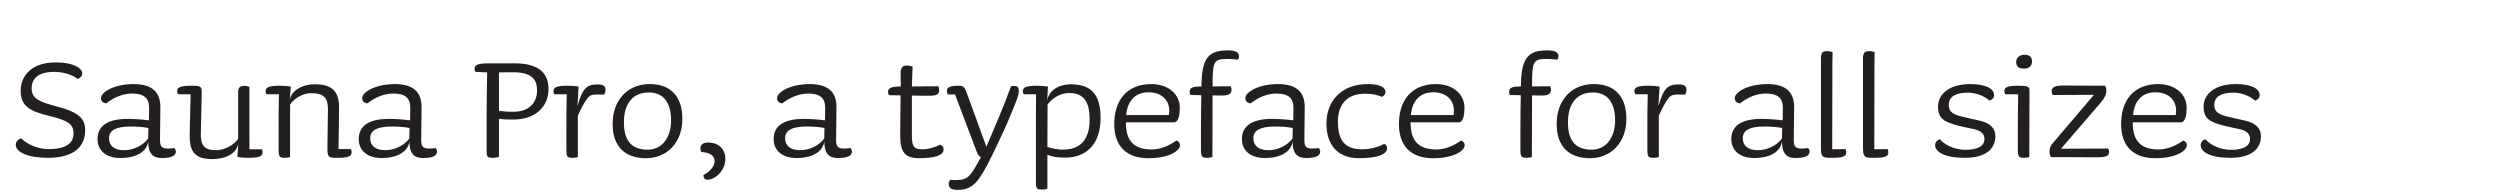
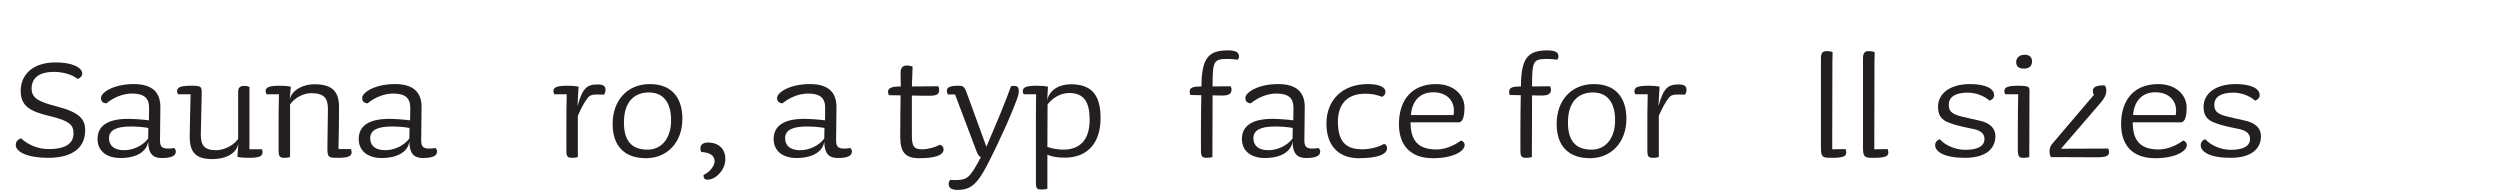
<svg xmlns="http://www.w3.org/2000/svg" version="1.0" id="Layer_1" x="0px" y="0px" width="700px" height="55px" viewBox="0 0 700 55" enable-background="new 0 0 700 55" xml:space="preserve">
  <g id="sauna_svg">
    <g>
      <path fill="#231F20" d="M13.439,44.193c-5.661,0-9.025-1.631-9.025-3.621c0-0.814,0.51-1.529,1.479-1.836    c2.04,1.889,4.845,3.01,7.751,3.01c4.946,0,6.936-1.734,6.936-4.334c0-2.346-0.918-3.52-6.578-4.896    c-5.507-1.324-8.21-2.701-8.21-7.087c0-4.182,3.009-7.955,9.791-7.955c4.743,0,7.444,1.479,7.444,3.111    c0,0.714-0.51,1.224-1.274,1.53c-1.632-1.377-4.539-1.989-6.578-1.989c-4.438,0-6.323,1.836-6.323,4.691    c0,2.907,2.448,3.773,7.088,4.999c6.478,1.683,7.904,3.619,7.904,6.681C23.842,41.186,20.528,44.193,13.439,44.193z" />
      <path fill="#231F20" d="M45.262,44.245c-2.294,0-3.773-1.071-3.773-4.69c-0.306,2.805-3.161,4.69-7.751,4.69    c-4.079,0-6.426-2.142-6.426-5.304c0-3.52,2.55-5.66,8.567-5.66c1.326,0,3.875,0.152,5.812,0.408l0.052-3.367    c0.051-2.854-1.377-4.129-4.793-4.129c-2.602,0-5.15,1.122-7.19,2.752c-1.122-0.152-1.479-0.662-1.479-1.529    c0-1.53,3.52-3.875,9.18-3.875c5.1,0,7.444,2.244,7.444,6.425l-0.102,9.077c-0.051,2.041,0.561,2.551,2.244,2.551    c0.561,0,1.274-0.051,1.733-0.152c0.256,0.203,0.46,0.662,0.46,0.969C49.24,43.582,48.118,44.245,45.262,44.245z M36.542,35.423    c-3.876,0-6.019,0.97-6.019,3.265c0,2.142,1.479,3.365,4.232,3.365c2.448,0,5.151-1.174,6.73-3.264l0.052-2.958    C39.908,35.525,38.225,35.423,36.542,35.423z" />
      <path fill="#231F20" d="M69.486,44.193c-1.274,0-2.295-0.103-3.009-0.254l0.255-3.928c-0.255,2.805-3.417,4.538-7.189,4.538    c-4.743,0-6.425-1.836-6.425-6.374c0-1.836,0.152-7.395,0.255-11.78h-3.52c-0.152-0.255-0.255-0.51-0.255-0.816    c0-0.969,0.51-1.581,3.979-1.581c2.855,0,2.906,0.306,2.906,2.091c0,1.581-0.255,10.098-0.255,11.475    c0,3.008,0.816,4.488,4.334,4.488c2.143,0,4.947-1.378,6.12-3.162V25.683c0-1.122,0.51-1.632,1.734-1.632    c0.663,0,1.02,0.102,1.428,0.306v17.44h3.468c0.153,0.204,0.204,0.51,0.204,0.816C73.515,43.837,72.444,44.193,69.486,44.193z" />
      <path fill="#231F20" d="M94.476,44.193c-2.499,0-2.805-0.103-2.805-2.805c0-1.58,0.153-9.435,0.153-10.812    c0-3.162-1.122-4.487-4.743-4.487c-2.143,0-4.691,1.377-5.864,3.162v14.688c-0.306,0.151-0.816,0.254-1.581,0.254    c-1.428,0-1.632-0.51-1.632-2.192v-5.813c0-2.805,0-7.088,0.102-9.791h-3.468c-0.153-0.255-0.255-0.51-0.255-0.816    c0-0.969,0.51-1.581,3.978-1.581c1.275,0,2.347,0.102,3.061,0.255l-0.307,3.876c0.256-2.652,3.469-4.539,6.986-4.539    c4.742,0,6.833,1.887,6.833,6.374c0,1.888-0.051,7.446-0.153,11.78h3.469c0.152,0.307,0.204,0.611,0.204,0.918    C98.454,43.889,97.128,44.193,94.476,44.193z" />
      <path fill="#231F20" d="M118.395,44.245c-2.294,0-3.772-1.071-3.772-4.69c-0.307,2.805-3.162,4.69-7.751,4.69    c-4.08,0-6.427-2.142-6.427-5.304c0-3.52,2.551-5.66,8.567-5.66c1.326,0,3.875,0.152,5.813,0.408l0.051-3.367    c0.051-2.854-1.377-4.129-4.793-4.129c-2.602,0-5.15,1.122-7.19,2.752c-1.122-0.152-1.479-0.662-1.479-1.529    c0-1.53,3.519-3.875,9.179-3.875c5.1,0,7.445,2.244,7.445,6.425l-0.103,9.077c-0.051,2.041,0.562,2.551,2.244,2.551    c0.562,0,1.275-0.051,1.734-0.152c0.255,0.203,0.459,0.662,0.459,0.969C122.373,43.582,121.25,44.245,118.395,44.245z     M109.675,35.423c-3.876,0-6.018,0.97-6.018,3.265c0,2.142,1.479,3.365,4.231,3.365c2.448,0,5.151-1.174,6.731-3.264l0.051-2.958    C113.041,35.525,111.357,35.423,109.675,35.423z" />
-       <path fill="#231F20" d="M143.64,33.484c-1.938,0-2.805-0.051-3.926-0.203v10.607c-0.306,0.151-0.969,0.305-1.734,0.305    c-1.173,0-1.632-0.254-1.683-1.021c-0.051-0.306-0.051-0.661-0.051-1.173v-9.536c0-3.823,0.102-8.21,0.152-12.188l-3.264-0.153    c-0.153-0.255-0.255-0.51-0.255-0.816c0-0.969,0.51-1.581,3.978-1.581h7.037c7.19-0.051,9.689,2.958,9.689,7.19    C153.583,29.661,150.167,33.484,143.64,33.484z M143.538,20.227c-1.021,0-2.192,0-3.824,0.051v10.76    c1.53,0.153,2.191,0.256,3.978,0.256c4.386,0,6.681-2.448,6.681-5.967C150.371,22.266,148.943,20.227,143.538,20.227z" />
      <path fill="#231F20" d="M169.087,26.499c-3.366-0.153-3.875,0.051-4.642,1.071c-0.866,1.122-1.784,2.855-2.65,4.844v11.525    c-0.307,0.151-0.816,0.254-1.581,0.254c-1.479,0-1.632-0.51-1.632-2.192v-5.813c0-2.805,0-7.088,0.102-9.791h-3.468    c-0.153-0.255-0.255-0.51-0.255-0.816c0-0.969,0.51-1.581,3.978-1.581c1.275,0,2.347,0.102,3.061,0.255l-0.307,5.457    c1.429-5.15,2.703-6.068,5.66-6.068c1.479,0,2.193,0.408,2.193,1.479C169.546,25.683,169.394,26.193,169.087,26.499z" />
      <path fill="#231F20" d="M180.869,44.296c-5.967,0-9.332-3.366-9.332-9.587c0-6.782,4.283-11.168,10.402-11.168    c6.272,0,9.128,3.978,9.128,9.689C191.068,39.961,186.733,44.296,180.869,44.296z M181.685,25.887    c-4.284,0-6.985,2.856-6.985,8.414c0,5.049,2.091,7.6,6.629,7.6c4.131,0,6.579-3.469,6.579-8.211    C187.906,28.945,185.917,25.887,181.685,25.887z" />
      <path fill="#231F20" d="M198.106,50.312c-0.714,0-1.122-0.408-1.122-1.121v-0.205c1.989-0.918,3.11-2.701,3.11-3.875    c0-1.529-1.377-2.447-3.723-2.549c-0.204-0.308-0.255-0.612-0.255-1.071c0-0.866,0.611-1.581,2.142-1.581    c3.162,0,4.845,1.988,4.845,4.59C203.104,47.662,200.35,50.312,198.106,50.312z" />
      <path fill="#231F20" d="M234.569,44.245c-2.294,0-3.772-1.071-3.772-4.69c-0.306,2.805-3.162,4.69-7.751,4.69    c-4.08,0-6.426-2.142-6.426-5.304c0-3.52,2.55-5.66,8.566-5.66c1.326,0,3.875,0.152,5.813,0.408l0.051-3.367    c0.051-2.854-1.377-4.129-4.793-4.129c-2.602,0-5.15,1.122-7.19,2.752c-1.122-0.152-1.479-0.662-1.479-1.529    c0-1.53,3.519-3.875,9.179-3.875c5.101,0,7.445,2.244,7.445,6.425l-0.103,9.077c-0.051,2.041,0.562,2.551,2.244,2.551    c0.562,0,1.275-0.051,1.734-0.152c0.255,0.203,0.459,0.662,0.459,0.969C238.547,43.582,237.425,44.245,234.569,44.245z     M225.85,35.423c-3.876,0-6.018,0.97-6.018,3.265c0,2.142,1.479,3.365,4.231,3.365c2.448,0,5.151-1.174,6.731-3.264l0.051-2.958    C229.215,35.525,227.532,35.423,225.85,35.423z" />
      <path fill="#231F20" d="M257.367,44.296c-3.825,0-5.304-1.581-5.304-6.067c0-3.52,0.052-7.701,0.103-11.525l-3.265-0.051    c-0.152-0.255-0.255-0.612-0.255-0.969c0-1.071,1.122-1.479,3.57-1.479l-0.051-3.825c0-1.122,0.459-2.04,1.632-2.04    c0.765,0,1.376,0.153,1.733,0.306l-0.204,5.559l7.394-0.051c0.103,0.204,0.255,0.663,0.255,1.02c0,1.224-0.714,1.632-2.65,1.632    c-1.071,0-2.958,0-4.998-0.051v10.607c-0.052,3.723,0.51,4.436,2.958,4.436c1.479,0,3.468-0.51,4.896-1.273    c0.765,0.254,1.021,0.662,1.021,1.324C264.2,43.531,261.65,44.296,257.367,44.296z" />
      <path fill="#231F20" d="M281.846,34.861c-1.377,3.111-3.927,8.466-5.202,10.912c-3.06,5.916-4.845,7.396-8.618,7.396    c-1.887,0-2.396-0.765-2.396-1.733c0-0.307,0.102-0.766,0.459-1.07c0.408,0,0.867,0.051,1.224,0.051    c3.672,0,4.232-0.663,7.343-6.425c-0.561-0.204-0.866-0.663-1.325-1.888l-5.916-15.656h-1.989    c-0.204-0.204-0.306-0.714-0.306-1.071c0-1.02,1.122-1.377,3.314-1.377c1.122,0,1.581,0.204,2.192,1.836l5.559,15.248    c3.061-7.141,5.405-12.697,6.884-16.931c0.562-0.102,0.357-0.102,0.816-0.102c1.071,0,1.377,0.408,1.377,1.479    C285.262,26.601,284.701,28.232,281.846,34.861z" />
      <path fill="#231F20" d="M298.166,44.143c-2.04,0-3.621-0.254-4.896-0.814v9.484c-0.255,0.152-0.815,0.256-1.581,0.256    c-1.173,0-1.479-0.256-1.581-1.021c-0.051-0.306-0.051-0.662-0.051-1.173V38.023c0-6.323,0-9.332,0.051-11.626h-3.468    c-0.153-0.255-0.255-0.51-0.255-0.816c0-0.969,0.51-1.581,3.978-1.581c1.275,0,2.347,0.102,3.061,0.255l-0.204,3.927    c0.51-3.111,3.57-4.588,6.579-4.588c6.068,0,8.363,3.212,8.363,9.485C308.161,40.217,304.336,44.143,298.166,44.143z     M299.339,26.04c-2.602,0-4.845,1.632-6.019,3.212l-0.051,11.883c1.122,0.407,2.855,0.764,4.385,0.764    c4.947,0,7.445-2.957,7.445-8.362C305.101,28.539,303.521,26.04,299.339,26.04z" />
-       <path fill="#231F20" d="M321.472,44.296c-6.018,0-9.485-3.366-9.485-9.536c0-6.476,3.366-11.219,10.403-11.219    c4.794,0,7.955,2.907,7.955,6.579c0,3.212-0.815,4.13-1.581,4.13H315.25c0,5.1,2.091,7.598,7.293,7.598    c2.142,0,4.69-0.918,6.833-2.498c0.765,0.256,1.02,0.715,1.02,1.326C330.396,42.001,327.846,44.296,321.472,44.296z     M321.574,25.836c-3.875,0-5.967,2.703-6.222,6.374h11.934C327.949,28.387,325.5,25.836,321.574,25.836z" />
      <path fill="#231F20" d="M346.563,16.708c-0.51-0.102-2.091-0.204-2.754-0.204c-4.028,0-4.283,0.561-4.283,7.7l5.05-0.051    c0.102,0.204,0.255,0.561,0.255,0.918c0,1.173-0.714,1.683-2.652,1.683c-1.07,0-0.611,0-2.651-0.051l-0.051,17.236    c-0.255,0.152-0.815,0.254-1.581,0.254c-1.428,0-1.632-0.51-1.632-2.191v-5.812c0-2.806,0.051-6.731,0.103-9.537l-3.061-0.051    c-0.102-0.204-0.204-0.561-0.204-0.918c0-1.224,1.122-1.479,3.315-1.479c0-8.21,2.142-10.097,7.444-10.097    c2.294,0,3.061,0.663,3.061,1.632C346.92,16.198,346.818,16.453,346.563,16.708z" />
      <path fill="#231F20" d="M365.687,44.245c-2.295,0-3.772-1.071-3.772-4.69c-0.307,2.805-3.162,4.69-7.751,4.69    c-4.08,0-6.427-2.142-6.427-5.304c0-3.52,2.551-5.66,8.567-5.66c1.326,0,3.876,0.152,5.813,0.408l0.051-3.367    c0.051-2.854-1.377-4.129-4.793-4.129c-2.603,0-5.151,1.122-7.19,2.752c-1.122-0.152-1.479-0.662-1.479-1.529    c0-1.53,3.519-3.875,9.18-3.875c5.1,0,7.445,2.244,7.445,6.425l-0.104,9.077c-0.051,2.041,0.562,2.551,2.244,2.551    c0.561,0,1.274-0.051,1.733-0.152c0.255,0.203,0.459,0.662,0.459,0.969C369.665,43.582,368.542,44.245,365.687,44.245z     M356.967,35.423c-3.876,0-6.018,0.97-6.018,3.265c0,2.142,1.479,3.365,4.231,3.365c2.448,0,5.15-1.174,6.731-3.264l0.051-2.958    C360.333,35.525,358.65,35.423,356.967,35.423z" />
      <path fill="#231F20" d="M380.427,44.296c-5.354,0-9.026-3.212-9.026-9.688c0-6.476,4.335-11.065,11.576-11.065    c3.213,0,4.946,0.867,4.946,2.142c0,0.561-0.255,1.122-0.969,1.428c-1.734-0.663-2.907-0.867-4.794-0.867    c-5.252,0-7.548,3.315-7.548,7.751c0,5.304,1.938,7.802,6.731,7.802c2.295,0,4.538-0.562,6.221-1.528    c0.512,0.203,0.816,0.61,0.816,1.224C388.382,43.225,385.731,44.296,380.427,44.296z" />
      <path fill="#231F20" d="M401.183,44.296c-6.018,0-9.484-3.366-9.484-9.536c0-6.476,3.365-11.219,10.402-11.219    c4.794,0,7.955,2.907,7.955,6.579c0,3.212-0.814,4.13-1.581,4.13h-13.514c0,5.1,2.091,7.598,7.293,7.598    c2.142,0,4.69-0.918,6.833-2.498c0.765,0.256,1.02,0.715,1.02,1.326C410.107,42.001,407.557,44.296,401.183,44.296z     M401.285,25.836c-3.875,0-5.967,2.703-6.222,6.374h11.934C407.66,28.387,405.211,25.836,401.285,25.836z" />
      <path fill="#231F20" d="M436.014,16.708c-0.51-0.102-2.091-0.204-2.754-0.204c-4.028,0-4.283,0.561-4.283,7.7l5.049-0.051    c0.103,0.204,0.255,0.561,0.255,0.918c0,1.173-0.714,1.683-2.651,1.683c-1.07,0-0.611,0-2.651-0.051l-0.051,17.236    c-0.255,0.152-0.816,0.254-1.581,0.254c-1.428,0-1.632-0.51-1.632-2.191v-5.812c0-2.806,0.051-6.731,0.102-9.537l-3.06-0.051    c-0.103-0.204-0.204-0.561-0.204-0.918c0-1.224,1.122-1.479,3.314-1.479c0-8.21,2.143-10.097,7.445-10.097    c2.294,0,3.06,0.663,3.06,1.632C436.371,16.198,436.269,16.453,436.014,16.708z" />
      <path fill="#231F20" d="M445.194,44.296c-5.966,0-9.332-3.366-9.332-9.587c0-6.782,4.283-11.168,10.403-11.168    c6.271,0,9.128,3.978,9.128,9.689C455.393,39.961,451.058,44.296,445.194,44.296z M446.01,25.887    c-4.284,0-6.986,2.856-6.986,8.414c0,5.049,2.091,7.6,6.629,7.6c4.131,0,6.578-3.469,6.578-8.211    C452.231,28.945,450.242,25.887,446.01,25.887z" />
      <path fill="#231F20" d="M471.764,26.499c-3.365-0.153-3.875,0.051-4.642,1.071c-0.866,1.122-1.783,2.855-2.65,4.844v11.525    c-0.306,0.151-0.816,0.254-1.581,0.254c-1.479,0-1.632-0.51-1.632-2.192v-5.813c0-2.805,0-7.088,0.103-9.791h-3.468    c-0.153-0.255-0.255-0.51-0.255-0.816c0-0.969,0.51-1.581,3.978-1.581c1.274,0,2.347,0.102,3.061,0.255l-0.308,5.457    c1.43-5.15,2.703-6.068,5.661-6.068c1.479,0,2.192,0.408,2.192,1.479C472.223,25.683,472.07,26.193,471.764,26.499z" />
-       <path fill="#231F20" d="M502.719,44.245c-2.295,0-3.773-1.071-3.773-4.69c-0.306,2.805-3.162,4.69-7.751,4.69    c-4.08,0-6.426-2.142-6.426-5.304c0-3.52,2.55-5.66,8.567-5.66c1.325,0,3.876,0.152,5.812,0.408l0.051-3.367    c0.051-2.854-1.377-4.129-4.793-4.129c-2.602,0-5.15,1.122-7.189,2.752c-1.122-0.152-1.479-0.662-1.479-1.529    c0-1.53,3.52-3.875,9.18-3.875c5.101,0,7.445,2.244,7.445,6.425l-0.103,9.077c-0.052,2.041,0.562,2.551,2.244,2.551    c0.561,0,1.273-0.051,1.732-0.152c0.255,0.203,0.459,0.662,0.459,0.969C506.697,43.582,505.574,44.245,502.719,44.245z     M494,35.423c-3.877,0-6.019,0.97-6.019,3.265c0,2.142,1.479,3.365,4.232,3.365c2.447,0,5.149-1.174,6.73-3.264l0.051-2.958    C497.365,35.525,495.682,35.423,494,35.423z" />
      <path fill="#231F20" d="M512.666,44.193c-2.347,0-2.806-0.203-2.806-2.855V16.402c0-1.428,0.357-2.091,1.581-2.091    c0.663,0,1.225,0.102,1.684,0.255l-0.052,2.601l-0.051,24.63l3.723-0.051c0.152,0.255,0.204,0.611,0.204,0.969    C516.949,43.837,515.98,44.193,512.666,44.193z" />
      <path fill="#231F20" d="M524.446,44.193c-2.346,0-2.805-0.203-2.805-2.855V16.402c0-1.428,0.356-2.091,1.581-2.091    c0.663,0,1.224,0.102,1.683,0.255l-0.051,2.601l-0.051,24.63l3.723-0.051c0.152,0.255,0.204,0.611,0.204,0.969    C528.73,43.837,527.76,44.193,524.446,44.193z" />
      <path fill="#231F20" d="M550.148,44.193c-5.711,0-8.312-1.682-8.312-3.568c0-0.664,0.459-1.43,1.324-1.633    c1.326,1.58,4.232,2.958,7.09,2.958c3.009,0,5.404-0.765,5.404-3.06c0-1.734-1.479-2.5-3.519-2.855    c-2.806-0.562-4.845-1.071-6.019-1.53c-2.754-0.918-3.468-2.396-3.468-4.642c0-3.518,3.162-6.322,8.977-6.322    c4.385,0,6.729,1.275,6.729,3.111c0,0.765-0.51,1.224-1.273,1.53c-1.633-1.428-3.979-2.244-6.119-2.244    c-3.469,0-5.305,1.224-5.305,3.367c0,1.58,0.562,2.549,3.365,3.264c1.479,0.355,2.958,0.713,5.1,1.173    c3.214,0.661,4.591,2.295,4.591,4.385C558.715,41.186,556.625,44.193,550.148,44.193z" />
      <path fill="#231F20" d="M568.201,43.939c-0.255,0.151-0.814,0.254-1.58,0.254c-1.325,0-1.58-0.356-1.632-2.192v-5.813    c0-2.805,0.052-6.985,0.103-9.791h-3.62c-0.153-0.255-0.256-0.51-0.256-0.816c0-0.969,0.459-1.581,3.979-1.581    c2.549,0,3.061,0.306,3.061,1.173L568.201,43.939z M566.723,19.207c-1.529,0-2.192-0.612-2.192-1.887    c0-1.122,0.918-1.989,2.396-1.989c1.581,0,2.04,0.918,2.04,1.887C568.967,18.187,568.457,19.207,566.723,19.207z" />
-       <path fill="#231F20" d="M586.968,44.041c0,0-6.731-0.051-11.321-0.051h-1.376c-0.307-0.459-0.408-1.071-0.408-1.53    c0-1.071,0.307-1.683,1.021-2.499l11.423-13.411l-11.524,0.051c-0.204-0.306-0.307-0.663-0.307-1.122    c0-0.969,0.816-1.53,3.162-1.53L589.416,24c0.307,0.51,0.356,1.02,0.356,1.428c0,1.02-0.459,1.989-1.53,3.263l-11.167,12.953    l13.207-0.051c0.153,0.254,0.255,0.561,0.255,0.918C590.537,43.684,589.773,44.041,586.968,44.041z" />
+       <path fill="#231F20" d="M586.968,44.041c0,0-6.731-0.051-11.321-0.051h-1.376c-0.307-0.459-0.408-1.071-0.408-1.53    c0-1.071,0.307-1.683,1.021-2.499l11.423-13.411c-0.204-0.306-0.307-0.663-0.307-1.122    c0-0.969,0.816-1.53,3.162-1.53L589.416,24c0.307,0.51,0.356,1.02,0.356,1.428c0,1.02-0.459,1.989-1.53,3.263l-11.167,12.953    l13.207-0.051c0.153,0.254,0.255,0.561,0.255,0.918C590.537,43.684,589.773,44.041,586.968,44.041z" />
      <path fill="#231F20" d="M603.39,44.296c-6.019,0-9.485-3.366-9.485-9.536c0-6.476,3.366-11.219,10.403-11.219    c4.794,0,7.955,2.907,7.955,6.579c0,3.212-0.815,4.13-1.581,4.13h-13.514c0,5.1,2.091,7.598,7.293,7.598    c2.142,0,4.69-0.918,6.833-2.498c0.765,0.256,1.02,0.715,1.02,1.326C612.314,42.001,609.764,44.296,603.39,44.296z     M603.491,25.836c-3.875,0-5.966,2.703-6.221,6.374h11.933C609.866,28.387,607.418,25.836,603.491,25.836z" />
      <path fill="#231F20" d="M624.503,44.193c-5.712,0-8.312-1.682-8.312-3.568c0-0.664,0.459-1.43,1.325-1.633    c1.326,1.58,4.231,2.958,7.089,2.958c3.009,0,5.405-0.765,5.405-3.06c0-1.734-1.479-2.5-3.52-2.855    c-2.805-0.562-4.845-1.071-6.018-1.53c-2.754-0.918-3.468-2.396-3.468-4.642c0-3.518,3.161-6.322,8.976-6.322    c4.385,0,6.73,1.275,6.73,3.111c0,0.765-0.511,1.224-1.274,1.53c-1.632-1.428-3.978-2.244-6.119-2.244    c-3.468,0-5.304,1.224-5.304,3.367c0,1.58,0.561,2.549,3.365,3.264c1.479,0.355,2.958,0.713,5.1,1.173    c3.213,0.661,4.59,2.295,4.59,4.385C633.071,41.186,630.98,44.193,624.503,44.193z" />
    </g>
  </g>
</svg>